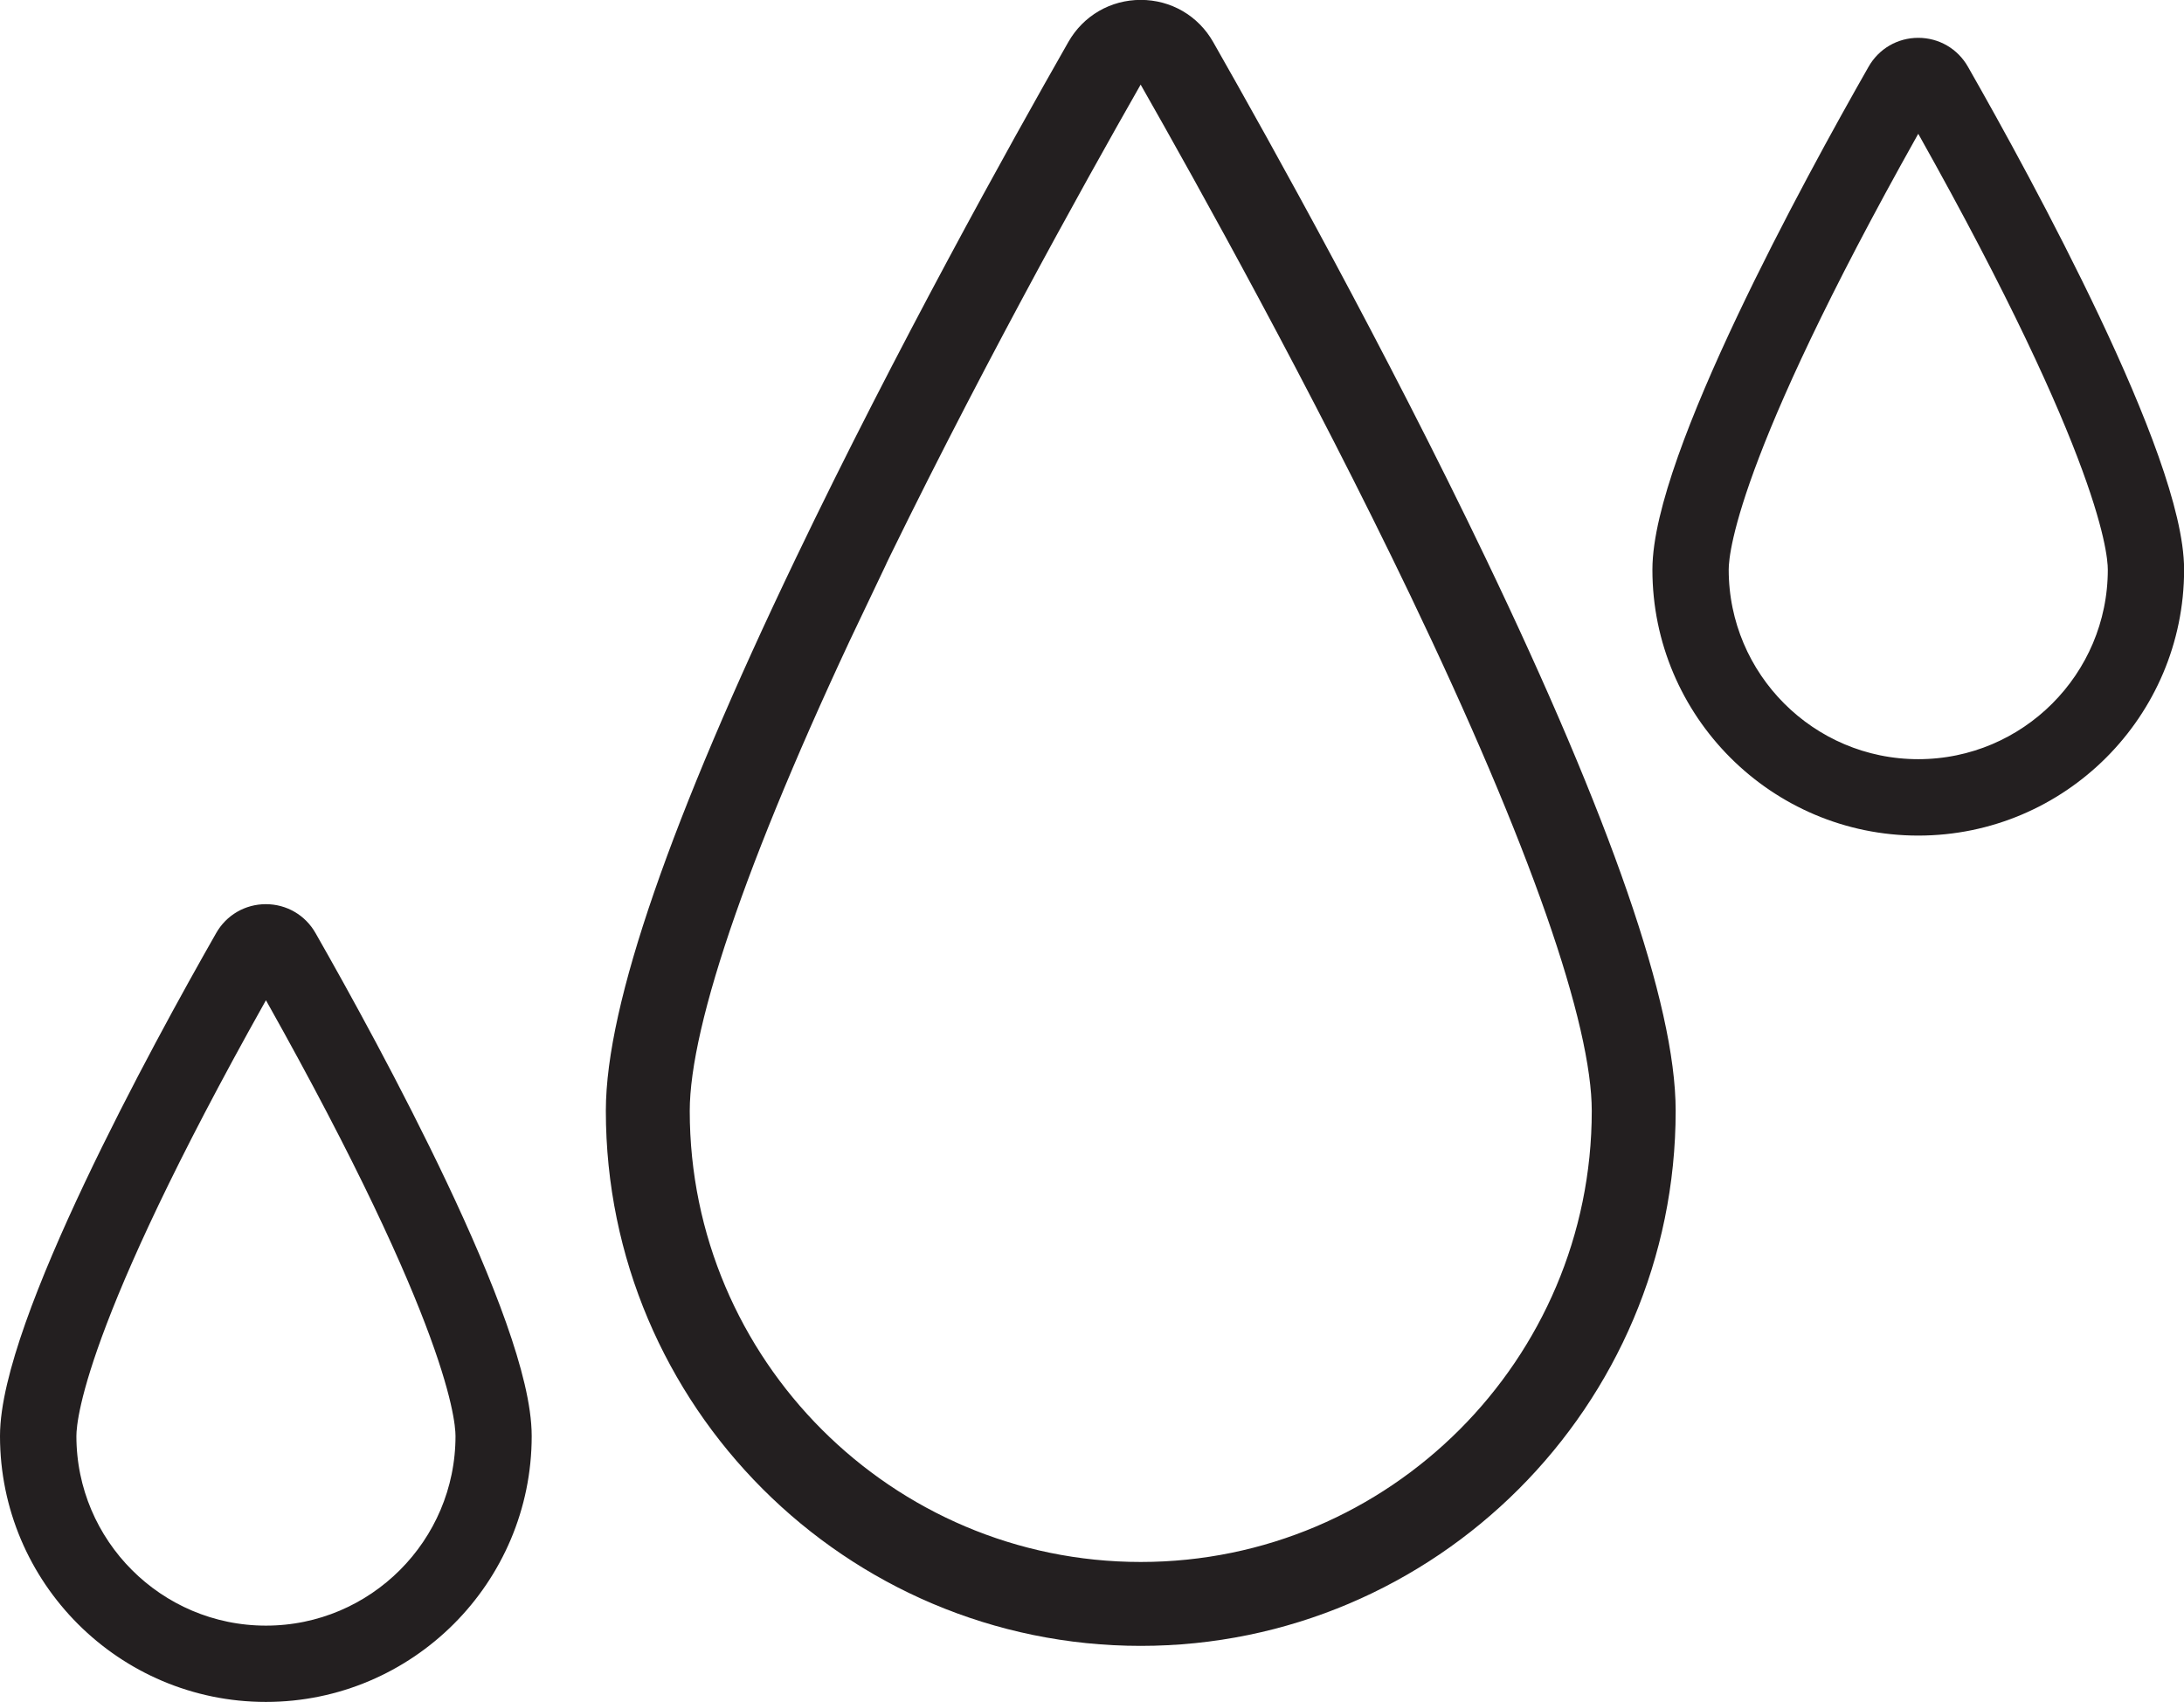
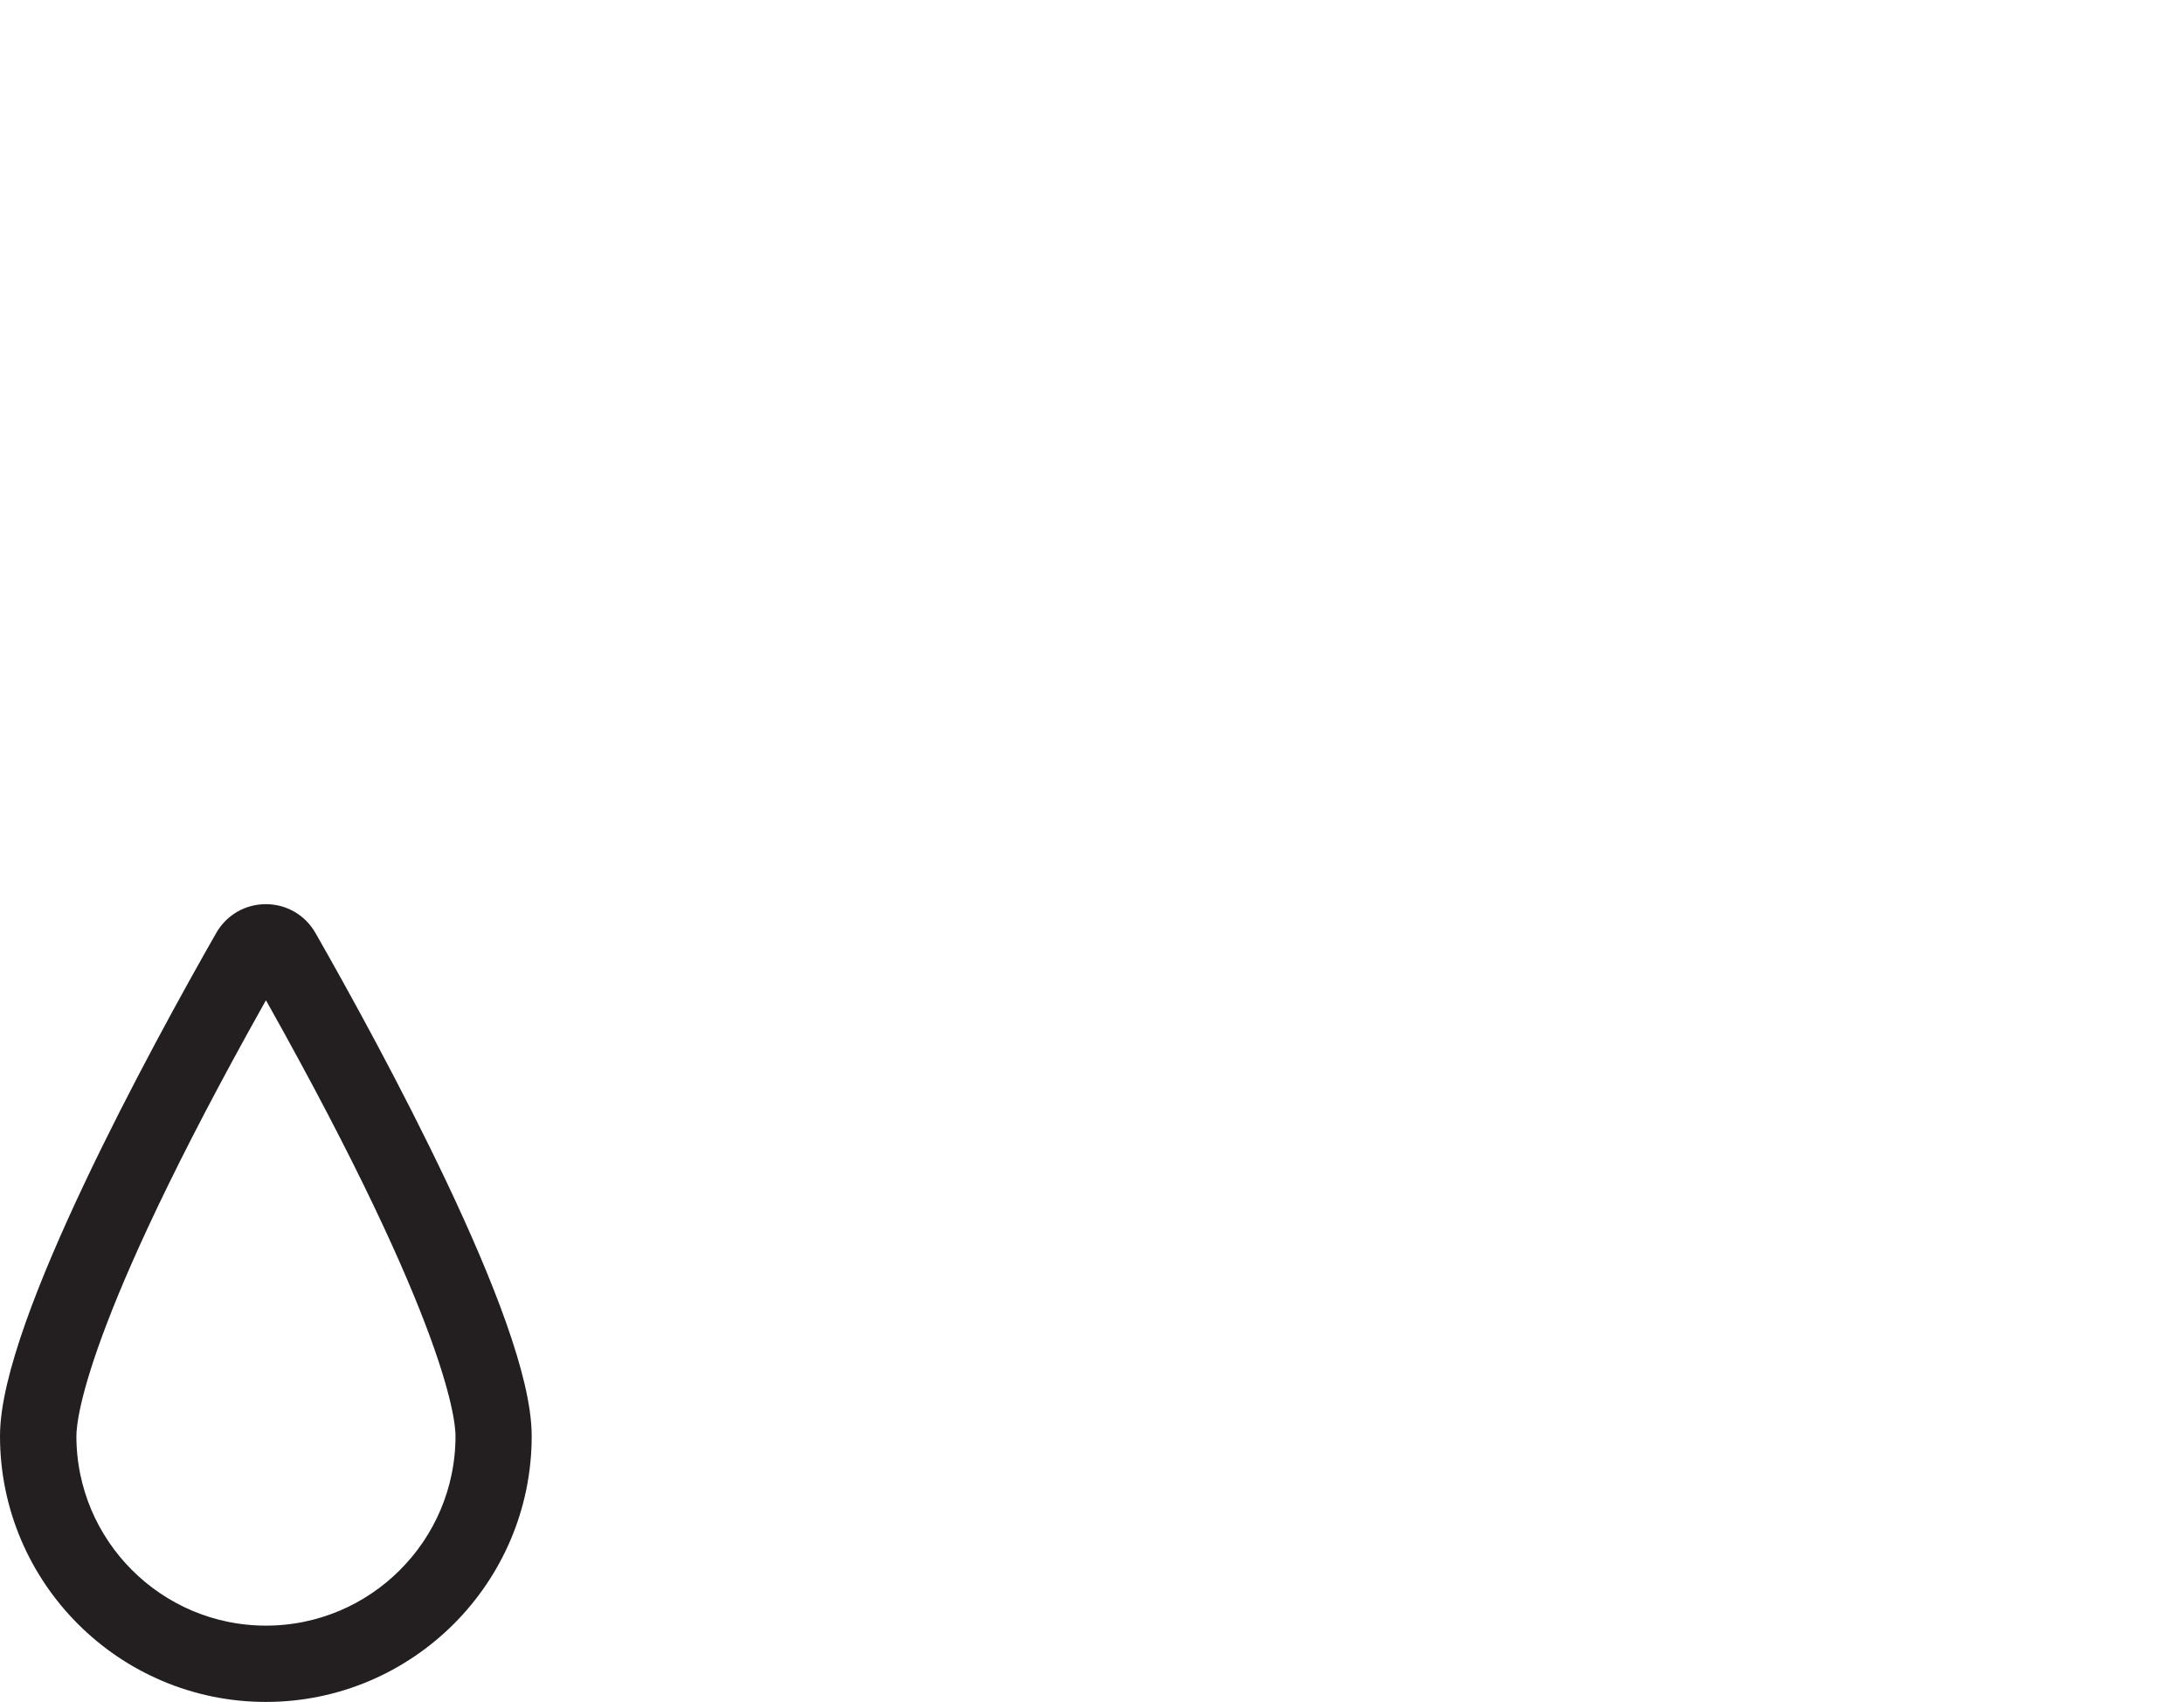
<svg xmlns="http://www.w3.org/2000/svg" viewBox="0 0 203.82 158.81" data-name="Layer 2" id="Layer_2">
  <defs>
    <style>
      .cls-1 {
        fill: none;
        stroke: #231f20;
        stroke-miterlimit: 10;
        stroke-width: 4px;
      }
    </style>
  </defs>
  <g id="BG">
    <g>
-       <path d="M106.45,151.58c26.43,0,47.93-21.5,47.93-47.93,0-9.38-5.9-26.44-17.54-50.71-9.3-19.4-19.89-38.42-25.36-48.03-1.04-1.83-2.92-2.92-5.02-2.92s-3.98,1.09-5.02,2.92c-5.48,9.61-16.06,28.63-25.36,48.03-11.64,24.27-17.54,41.33-17.54,50.71,0,26.43,21.5,47.93,47.93,47.93ZM79.52,54.61c9.25-19.29,19.78-38.22,25.24-47.79.5-.89,1.35-.98,1.69-.98s1.18.1,1.69.98c5.45,9.57,15.98,28.5,25.24,47.79,11.23,23.42,17.17,40.38,17.17,49.05,0,24.31-19.78,44.09-44.09,44.09s-44.09-19.78-44.09-44.09c0-8.67,5.94-25.64,17.17-49.05Z" class="cls-1" />
-       <path d="M179.02,75.97c12.58,0,22.81-10.23,22.81-22.81,0-9.95-13.92-35.44-19.91-45.94-.6-1.06-1.69-1.69-2.9-1.69s-2.3.63-2.9,1.69c-5.99,10.5-19.91,35.99-19.91,45.94,0,12.58,10.23,22.81,22.81,22.81ZM178.82,8.76s.06-.11.2-.11.18.09.19.11c18.09,31.73,19.5,42,19.5,44.39,0,10.86-8.83,19.69-19.69,19.69s-19.69-8.83-19.69-19.69c0-2.39,1.41-12.66,19.5-44.39Z" class="cls-1" />
      <path d="M24.81,156.81c12.58,0,22.81-10.23,22.81-22.81,0-9.95-13.92-35.44-19.91-45.94-.6-1.06-1.69-1.69-2.9-1.69s-2.3.63-2.9,1.69c-5.99,10.5-19.91,35.99-19.91,45.94,0,12.58,10.23,22.81,22.81,22.81ZM24.61,89.61s.06-.11.2-.11.18.09.2.11c18.09,31.73,19.5,42,19.5,44.39,0,10.86-8.83,19.69-19.69,19.69s-19.69-8.83-19.69-19.69c0-2.39,1.41-12.66,19.5-44.39Z" class="cls-1" />
    </g>
  </g>
</svg>